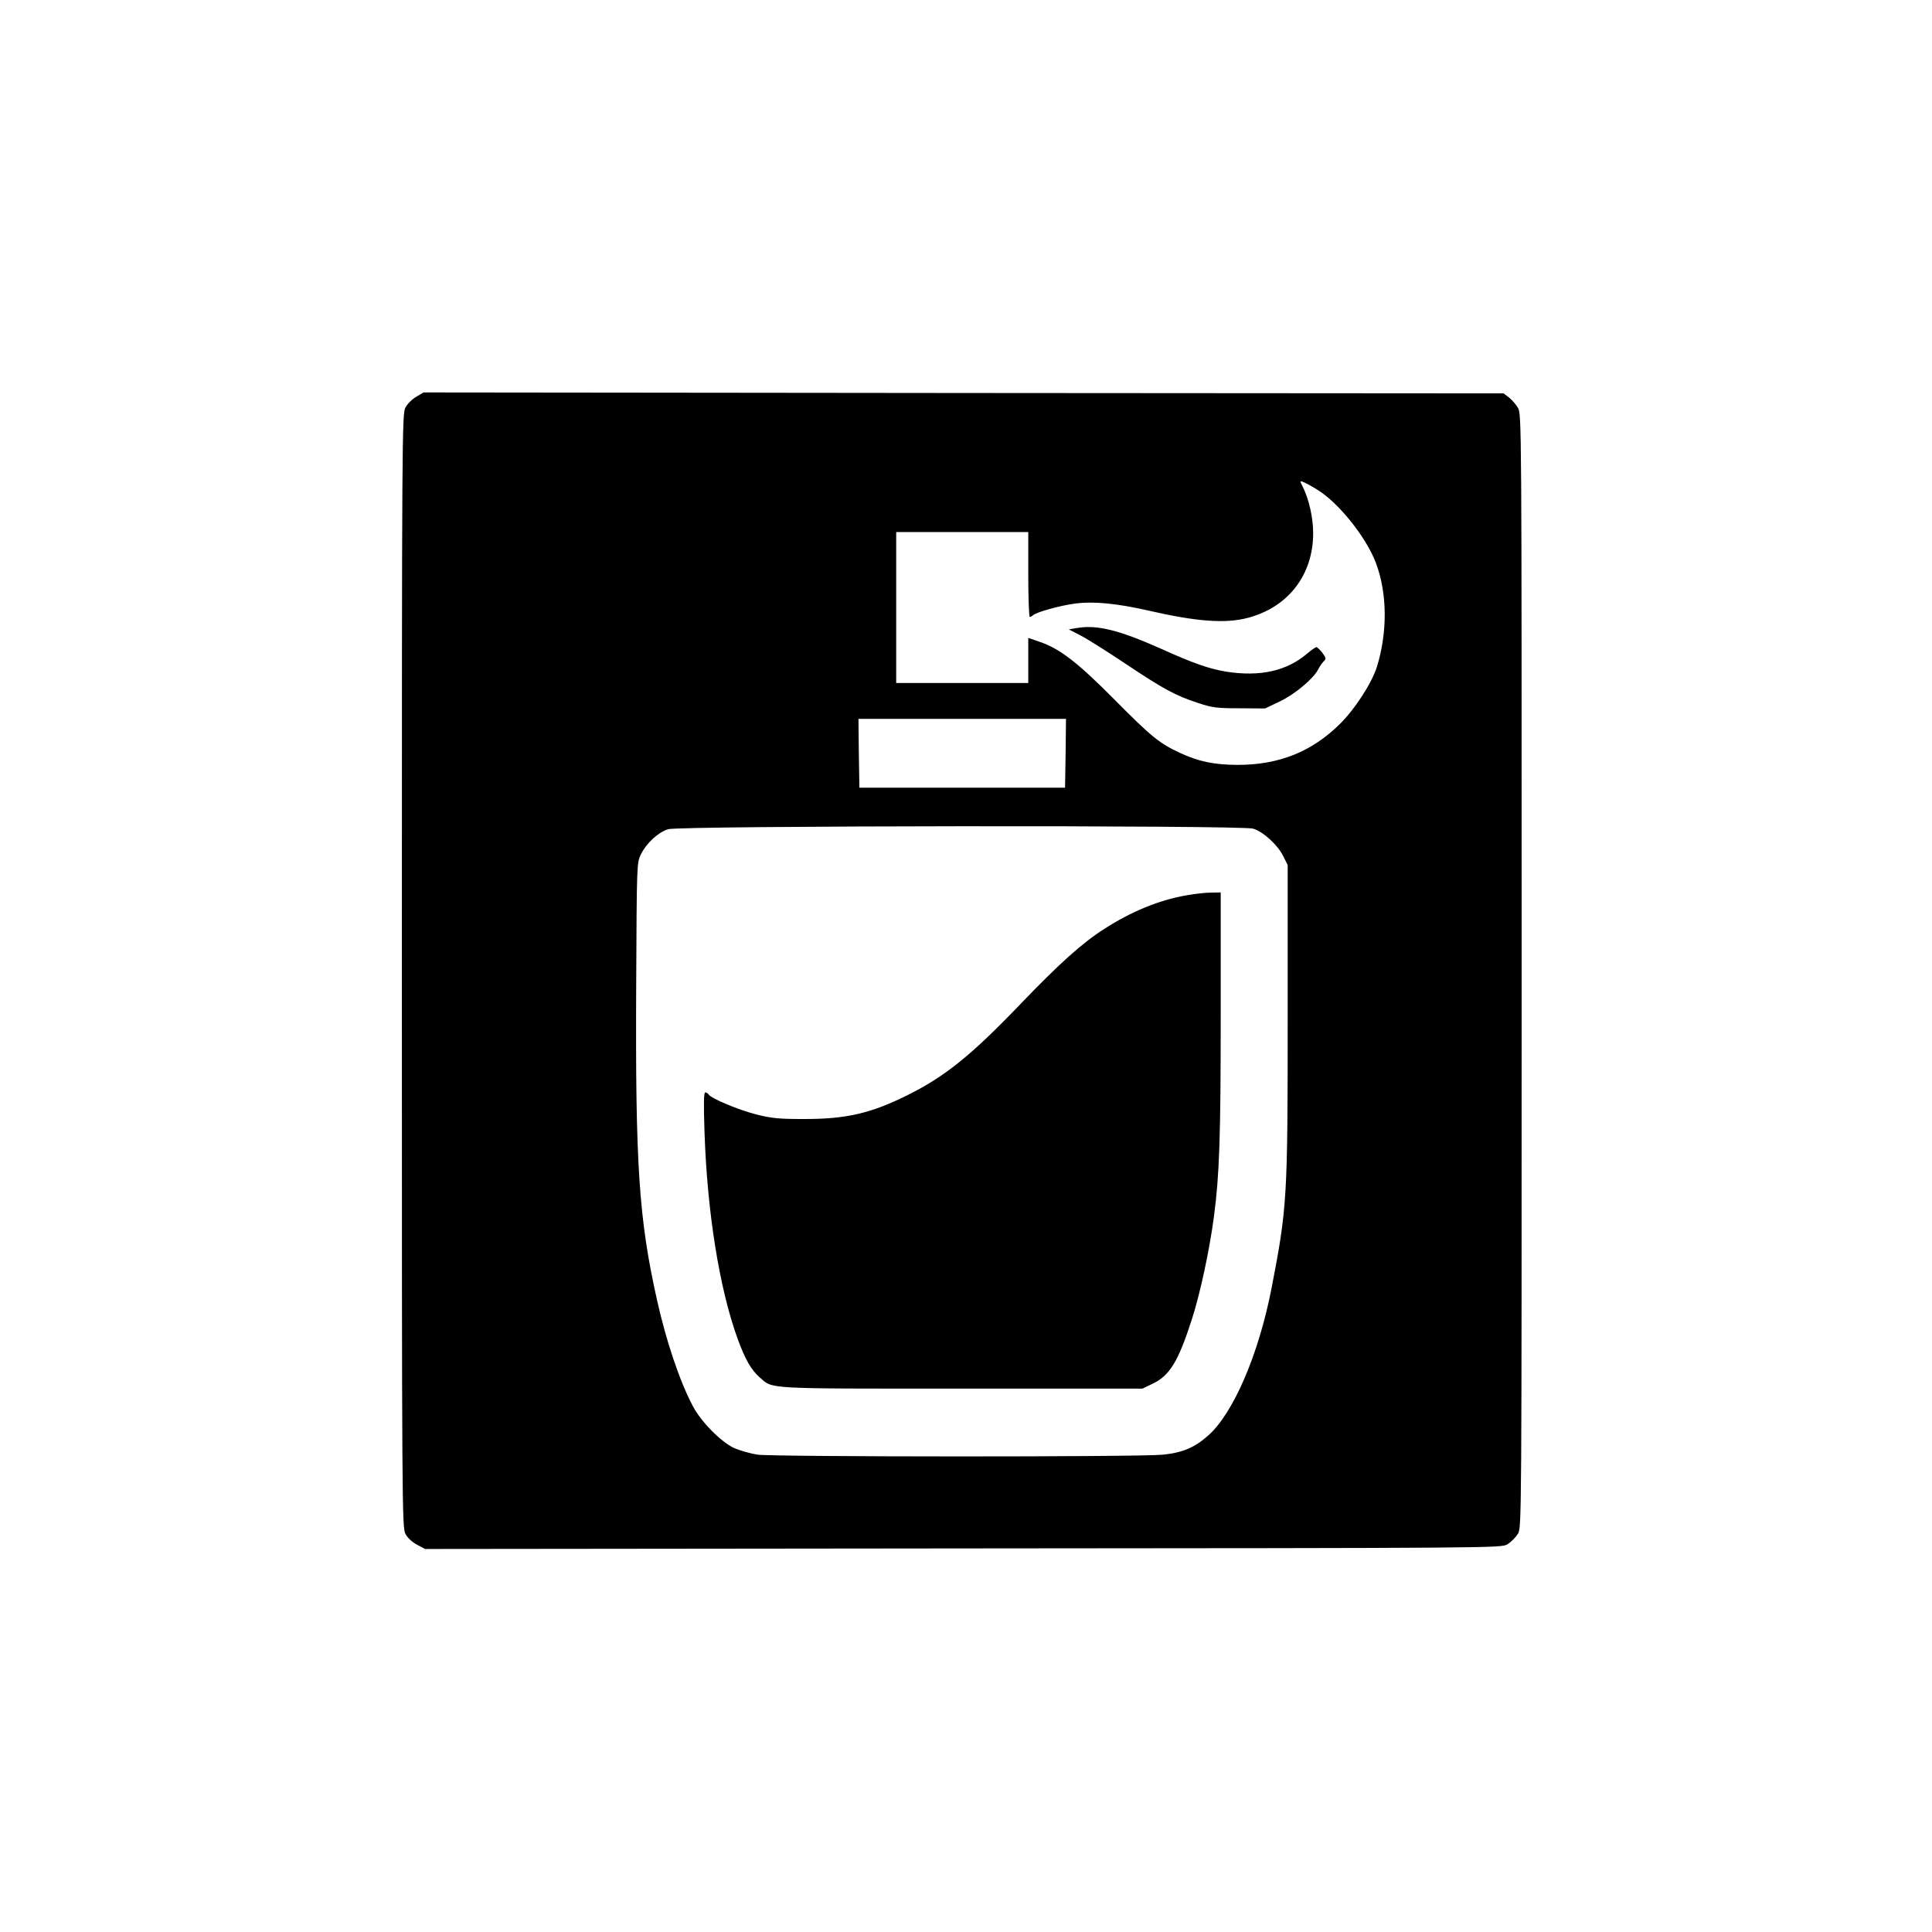
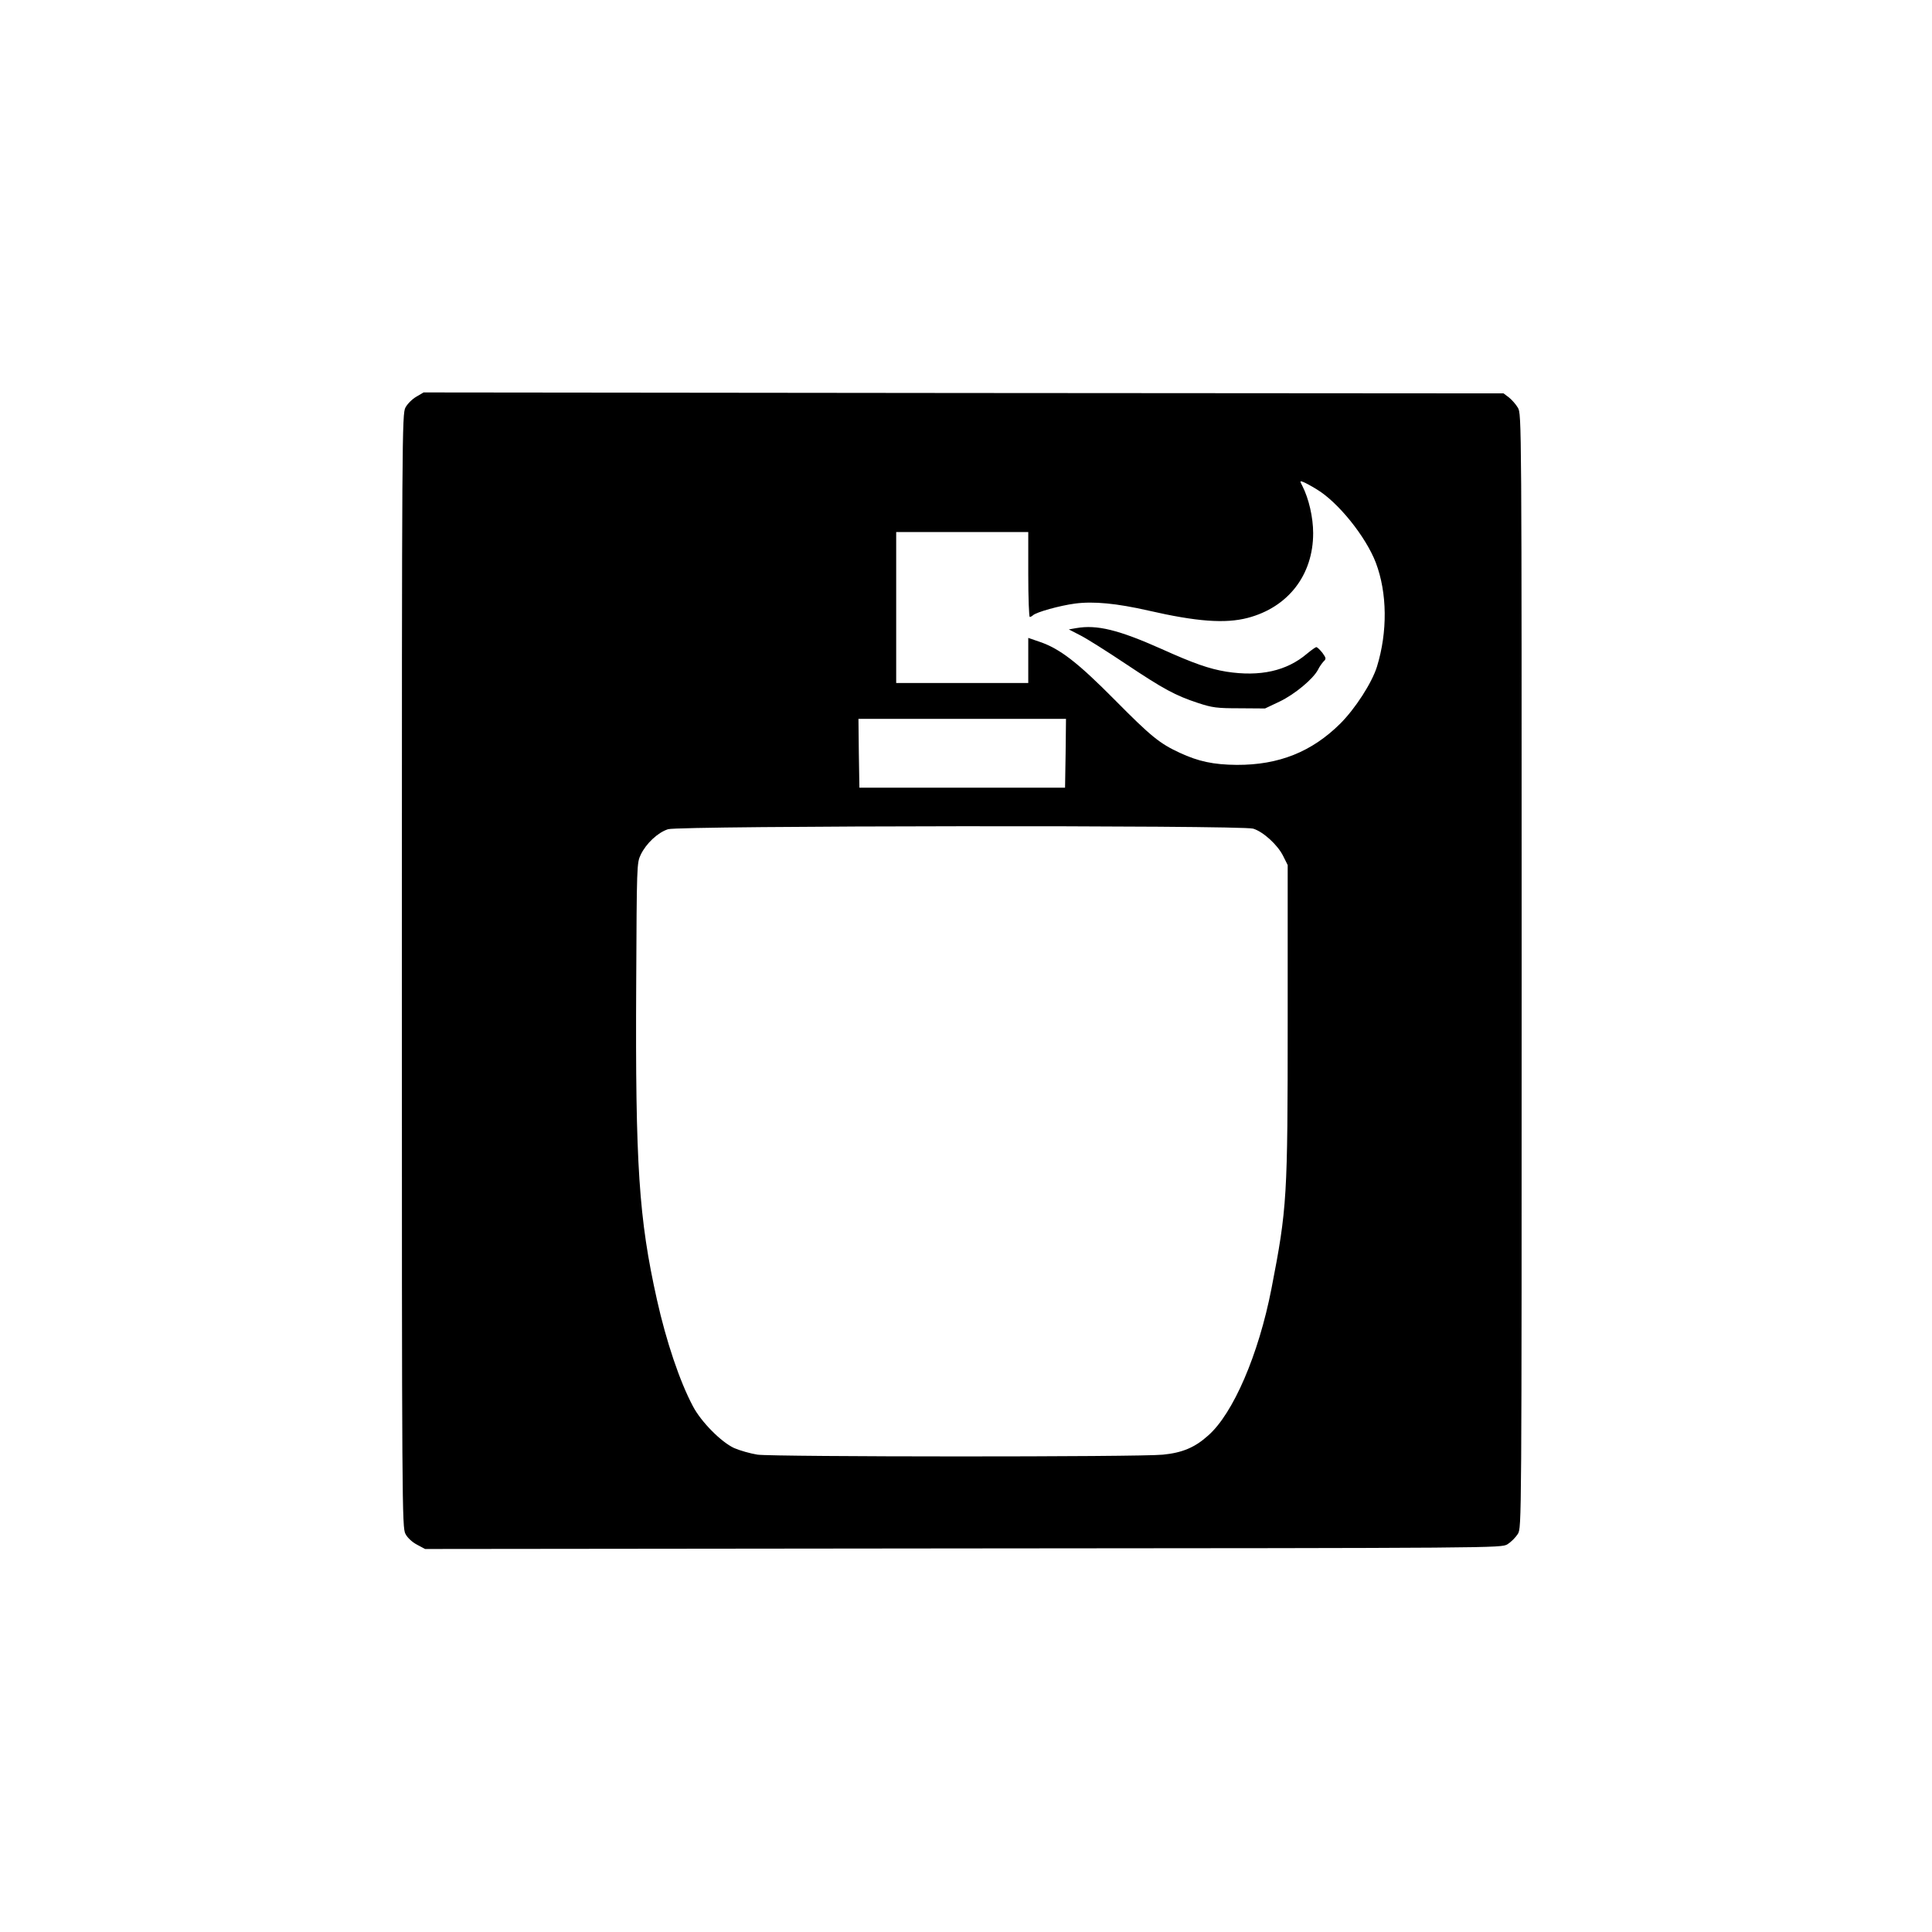
<svg xmlns="http://www.w3.org/2000/svg" version="1.0" width="1024pt" height="1024pt" viewBox="0 0 1024 1024" preserveAspectRatio="xMidYMid meet">
  <g transform="translate(0,1024) scale(0.1,-0.1)" fill="#000000" stroke="none">
    <path d="M2206 8137 c-21 -12 -47 -38 -57 -57 -18 -34 -19 -131 -19 -2985 0 -2855 1 -2951 19 -2985 10 -20 36 -44 61 -57 l43 -23 2851 3 c2847 2 2851 2 2886 22 19 12 43 36 55 55 20 35 20 36 20 2985 0 2932 0 2950 -20 2984 -11 19 -33 43 -48 55 l-28 21 -2862 2 -2862 3 -39 -23z m4772 -490 c114 -68 261 -251 314 -389 61 -161 63 -367 6 -552 -27 -86 -115 -222 -194 -301 -151 -150 -326 -220 -549 -219 -123 1 -203 18 -302 64 -106 49 -152 86 -343 279 -198 200 -293 273 -399 309 l-61 21 0 -120 0 -119 -350 0 -350 0 0 400 0 400 350 0 350 0 0 -225 c0 -124 4 -225 8 -225 4 0 12 4 17 9 19 17 141 51 223 62 98 13 221 1 388 -37 257 -59 408 -70 527 -39 214 56 347 227 347 449 0 84 -23 183 -57 250 -14 27 -14 28 3 22 11 -4 43 -21 72 -39z m-1330 -1399 l-3 -183 -545 0 -545 0 -3 183 -2 182 550 0 550 0 -2 -182z m994 -400 c53 -16 130 -86 159 -145 l24 -48 0 -825 c0 -940 -3 -992 -86 -1420 -68 -349 -203 -663 -336 -779 -70 -63 -137 -91 -239 -101 -122 -13 -2059 -12 -2149 0 -38 6 -94 22 -124 35 -69 32 -175 139 -218 221 -70 131 -142 345 -191 565 -96 430 -115 713 -110 1674 3 630 3 641 24 685 29 60 91 118 145 135 60 19 3039 22 3101 3z" />
    <path d="M5705 6911 l-40 -7 62 -32 c35 -18 143 -86 240 -151 201 -134 262 -167 383 -207 76 -25 100 -28 220 -28 l135 -1 78 37 c79 38 177 119 203 169 7 15 21 34 29 43 15 14 14 18 -6 46 -13 16 -27 30 -32 30 -5 0 -27 -16 -50 -35 -107 -91 -248 -123 -427 -95 -91 15 -172 43 -345 121 -227 101 -341 129 -450 110z" />
-     <path d="M6285 5494 c-142 -25 -289 -85 -433 -178 -115 -73 -239 -185 -437 -391 -263 -275 -404 -389 -600 -487 -198 -99 -329 -130 -560 -129 -127 0 -165 4 -246 24 -97 25 -240 85 -253 106 -4 6 -12 11 -18 11 -8 0 -9 -60 -4 -209 14 -425 79 -832 176 -1098 40 -109 71 -163 116 -203 73 -63 13 -60 1068 -60 l961 0 50 24 c94 43 140 118 214 349 44 139 91 359 115 538 29 220 36 414 36 1063 l0 656 -52 -1 c-29 0 -89 -7 -133 -15z" />
  </g>
</svg>